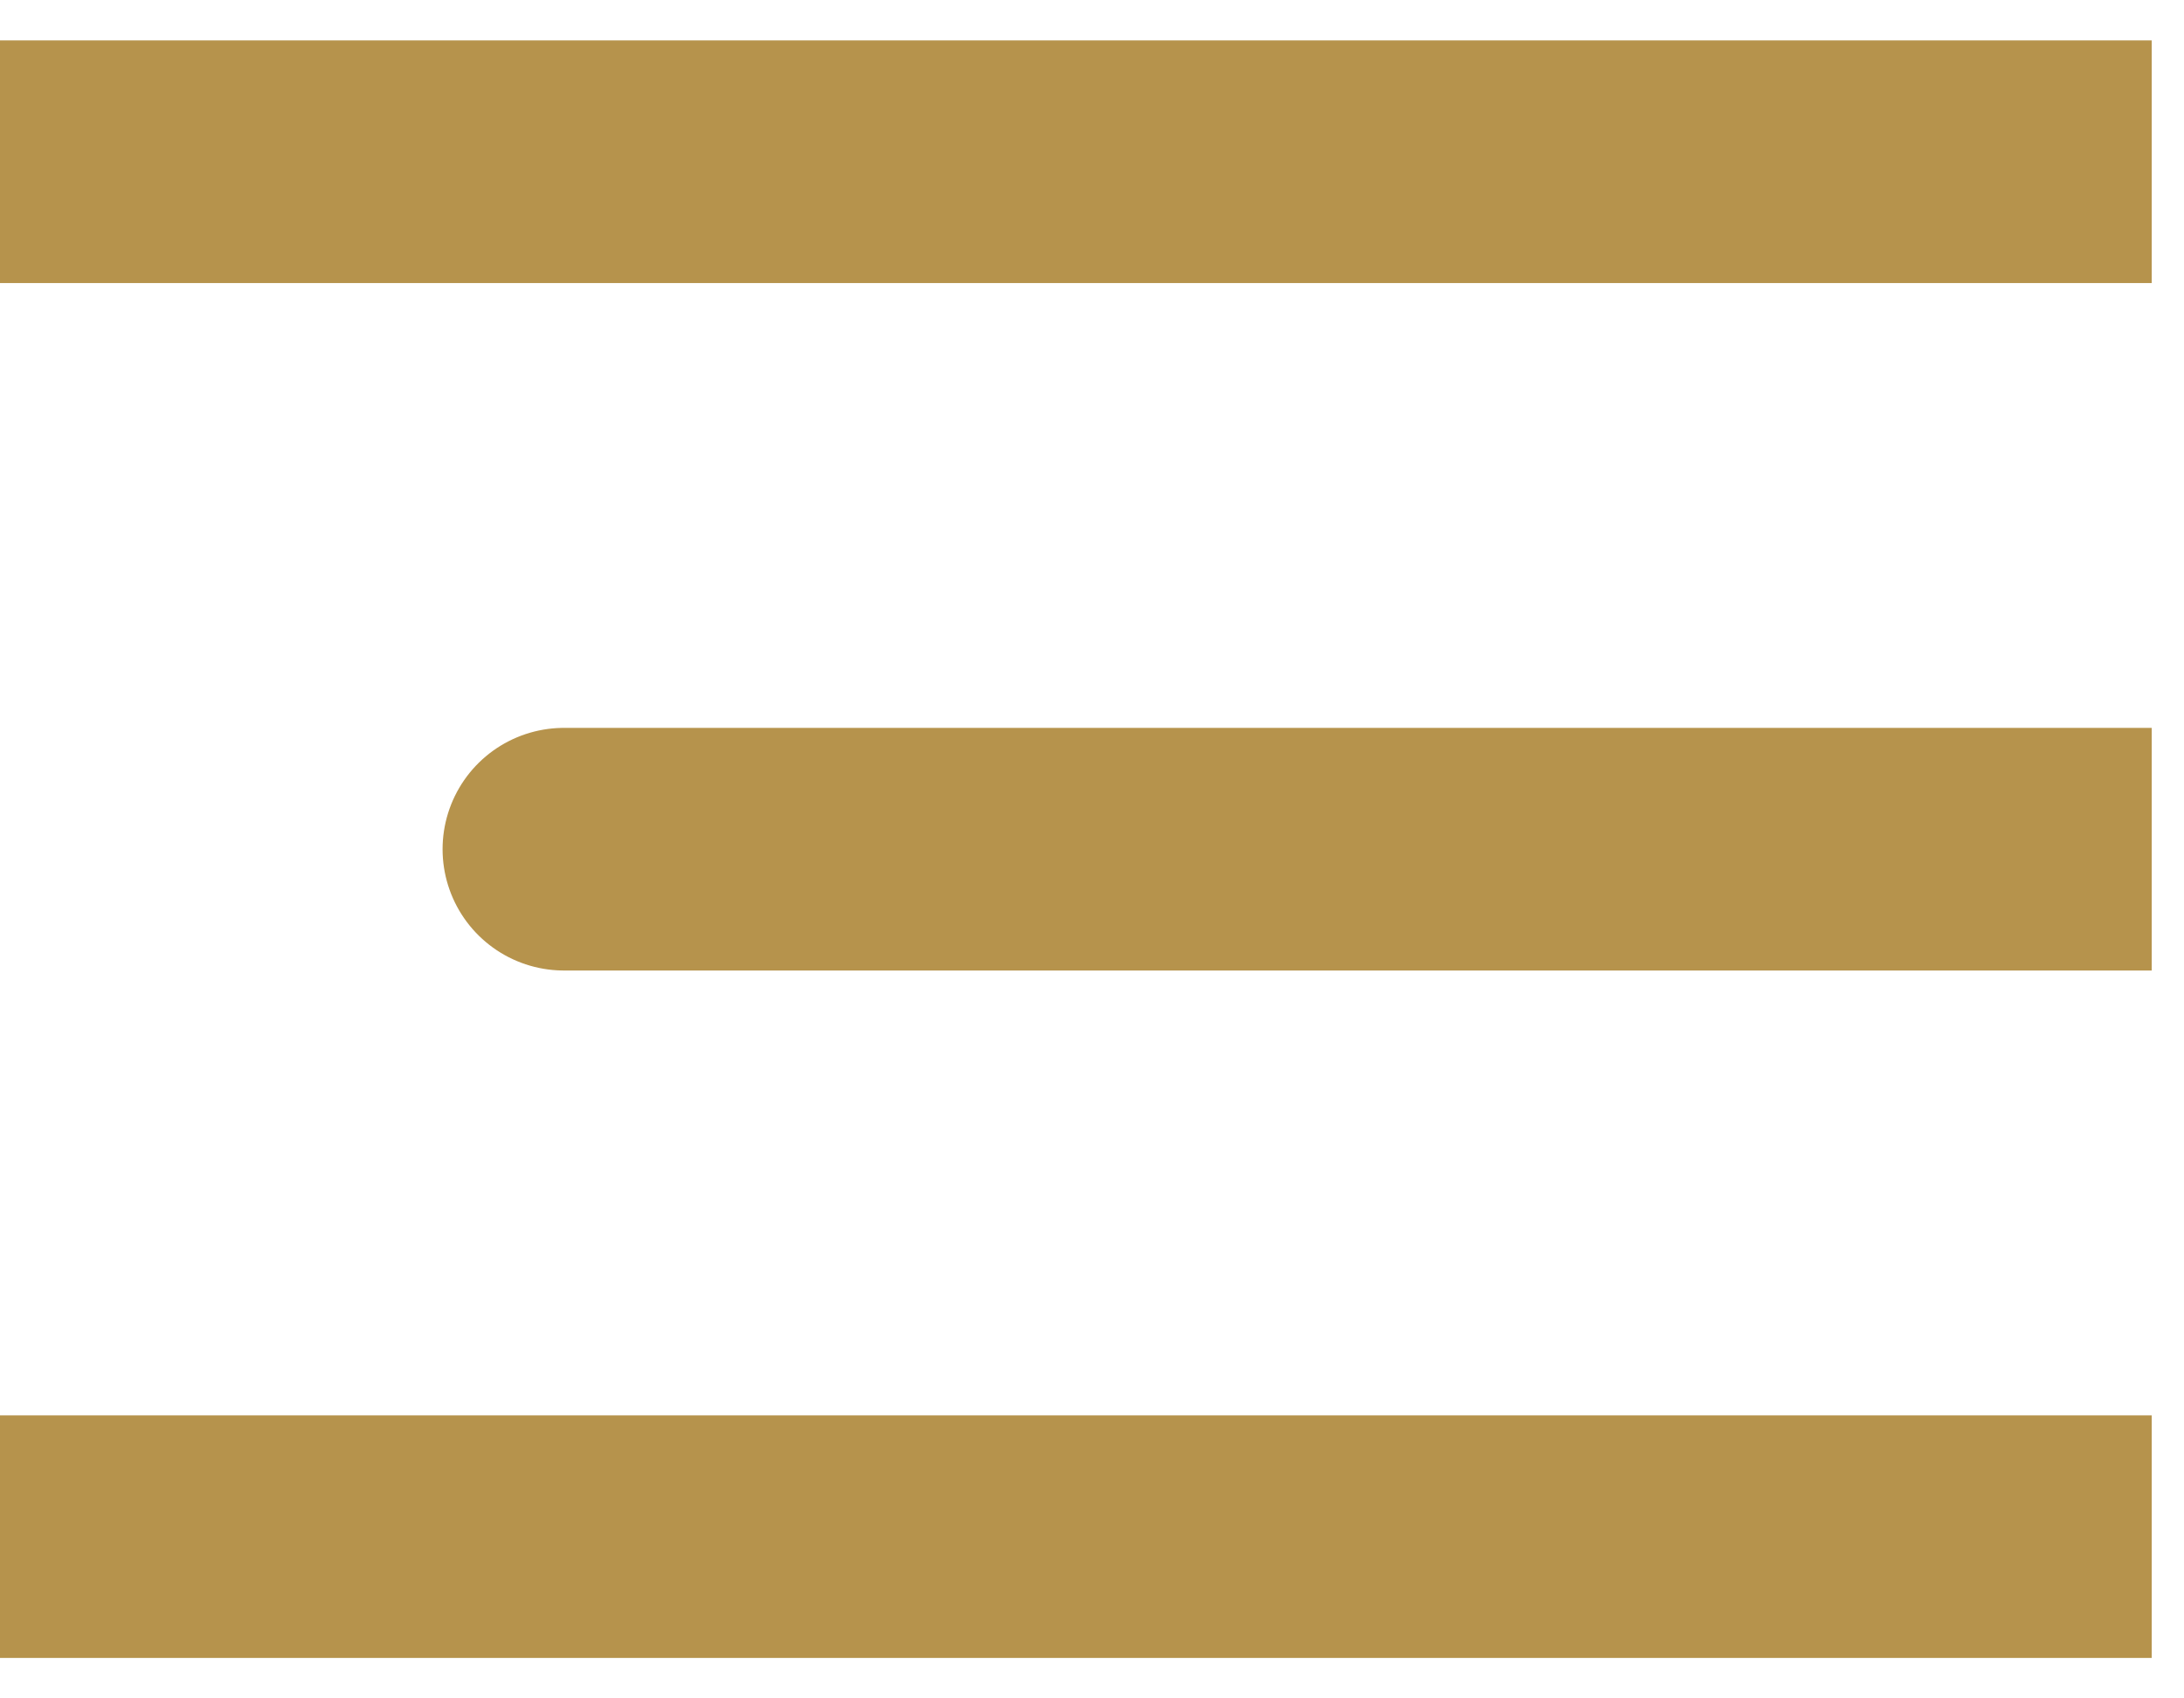
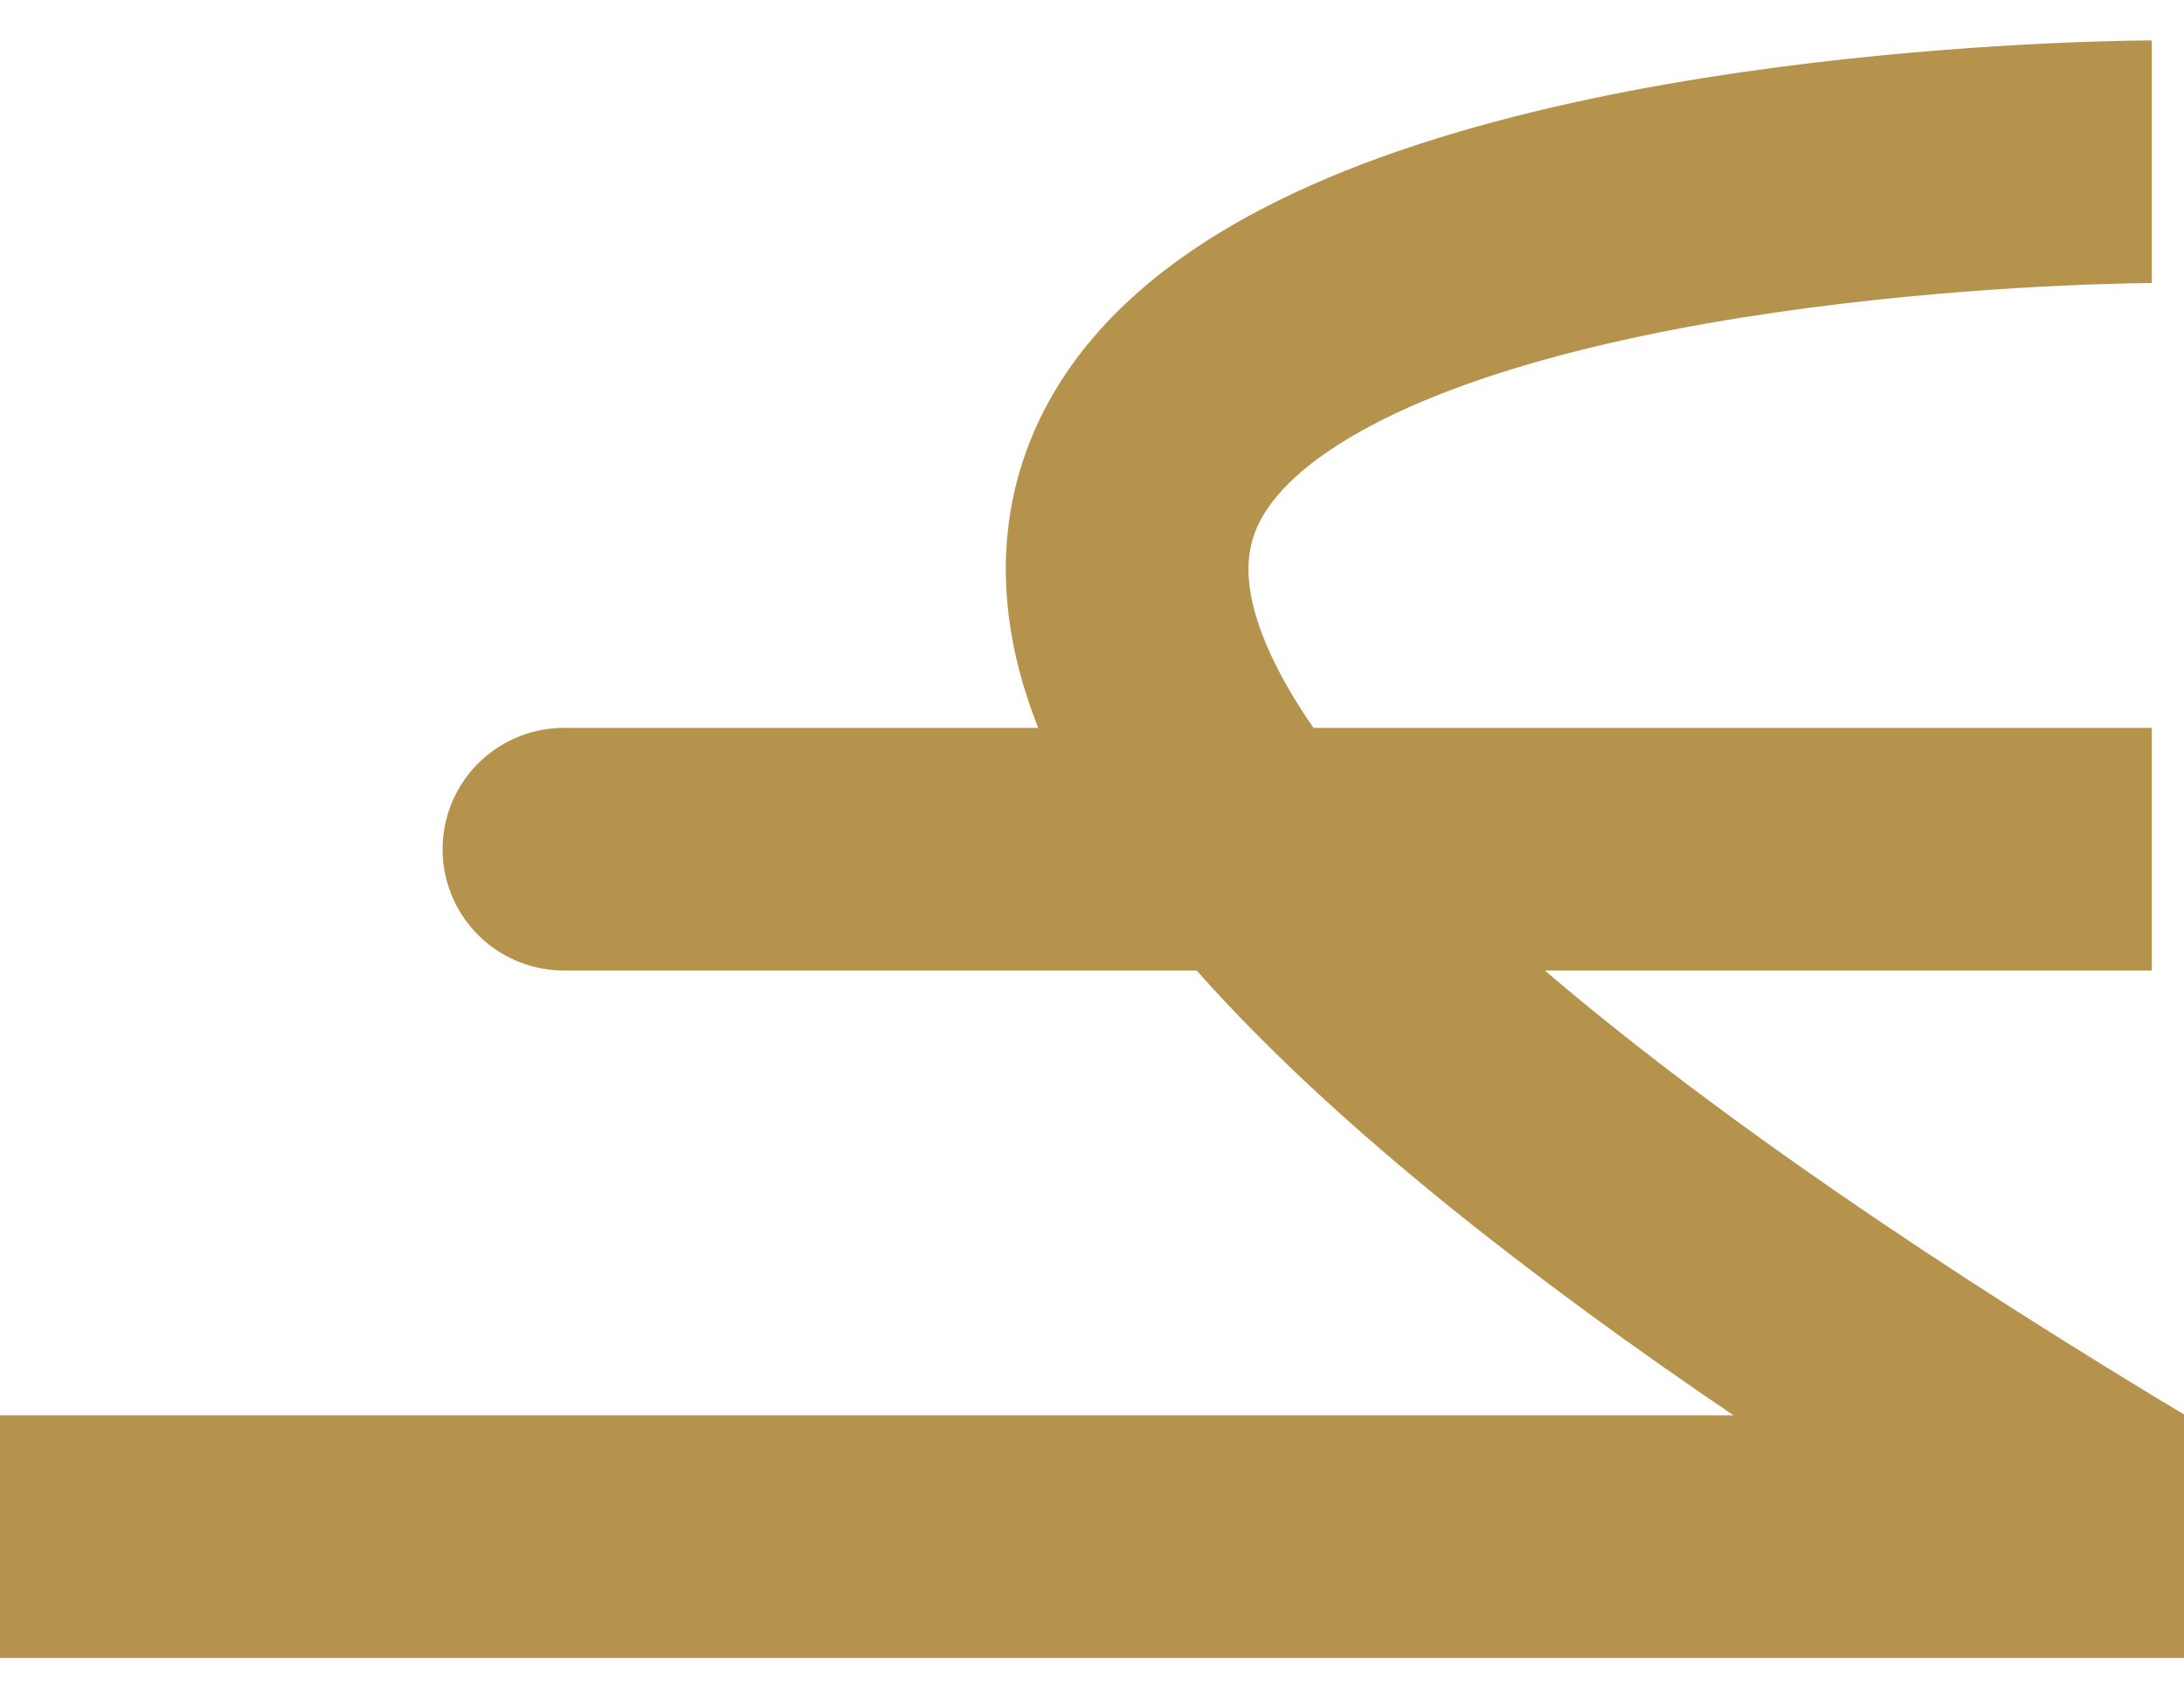
<svg xmlns="http://www.w3.org/2000/svg" width="27" height="21" viewBox="0 0 27 21" fill="none">
-   <path d="M0.101 19C-1.899 19 26.601 19 26.601 19M0.101 2C-1.899 2 26.601 2 26.601 2M7.101 10.5C5.101 10.5 26.601 10.5 26.601 10.5" stroke="#B6934C" stroke-width="3" />
+   <path d="M0.101 19C-1.899 19 26.601 19 26.601 19C-1.899 2 26.601 2 26.601 2M7.101 10.5C5.101 10.5 26.601 10.5 26.601 10.5" stroke="#B6934C" stroke-width="3" />
</svg>